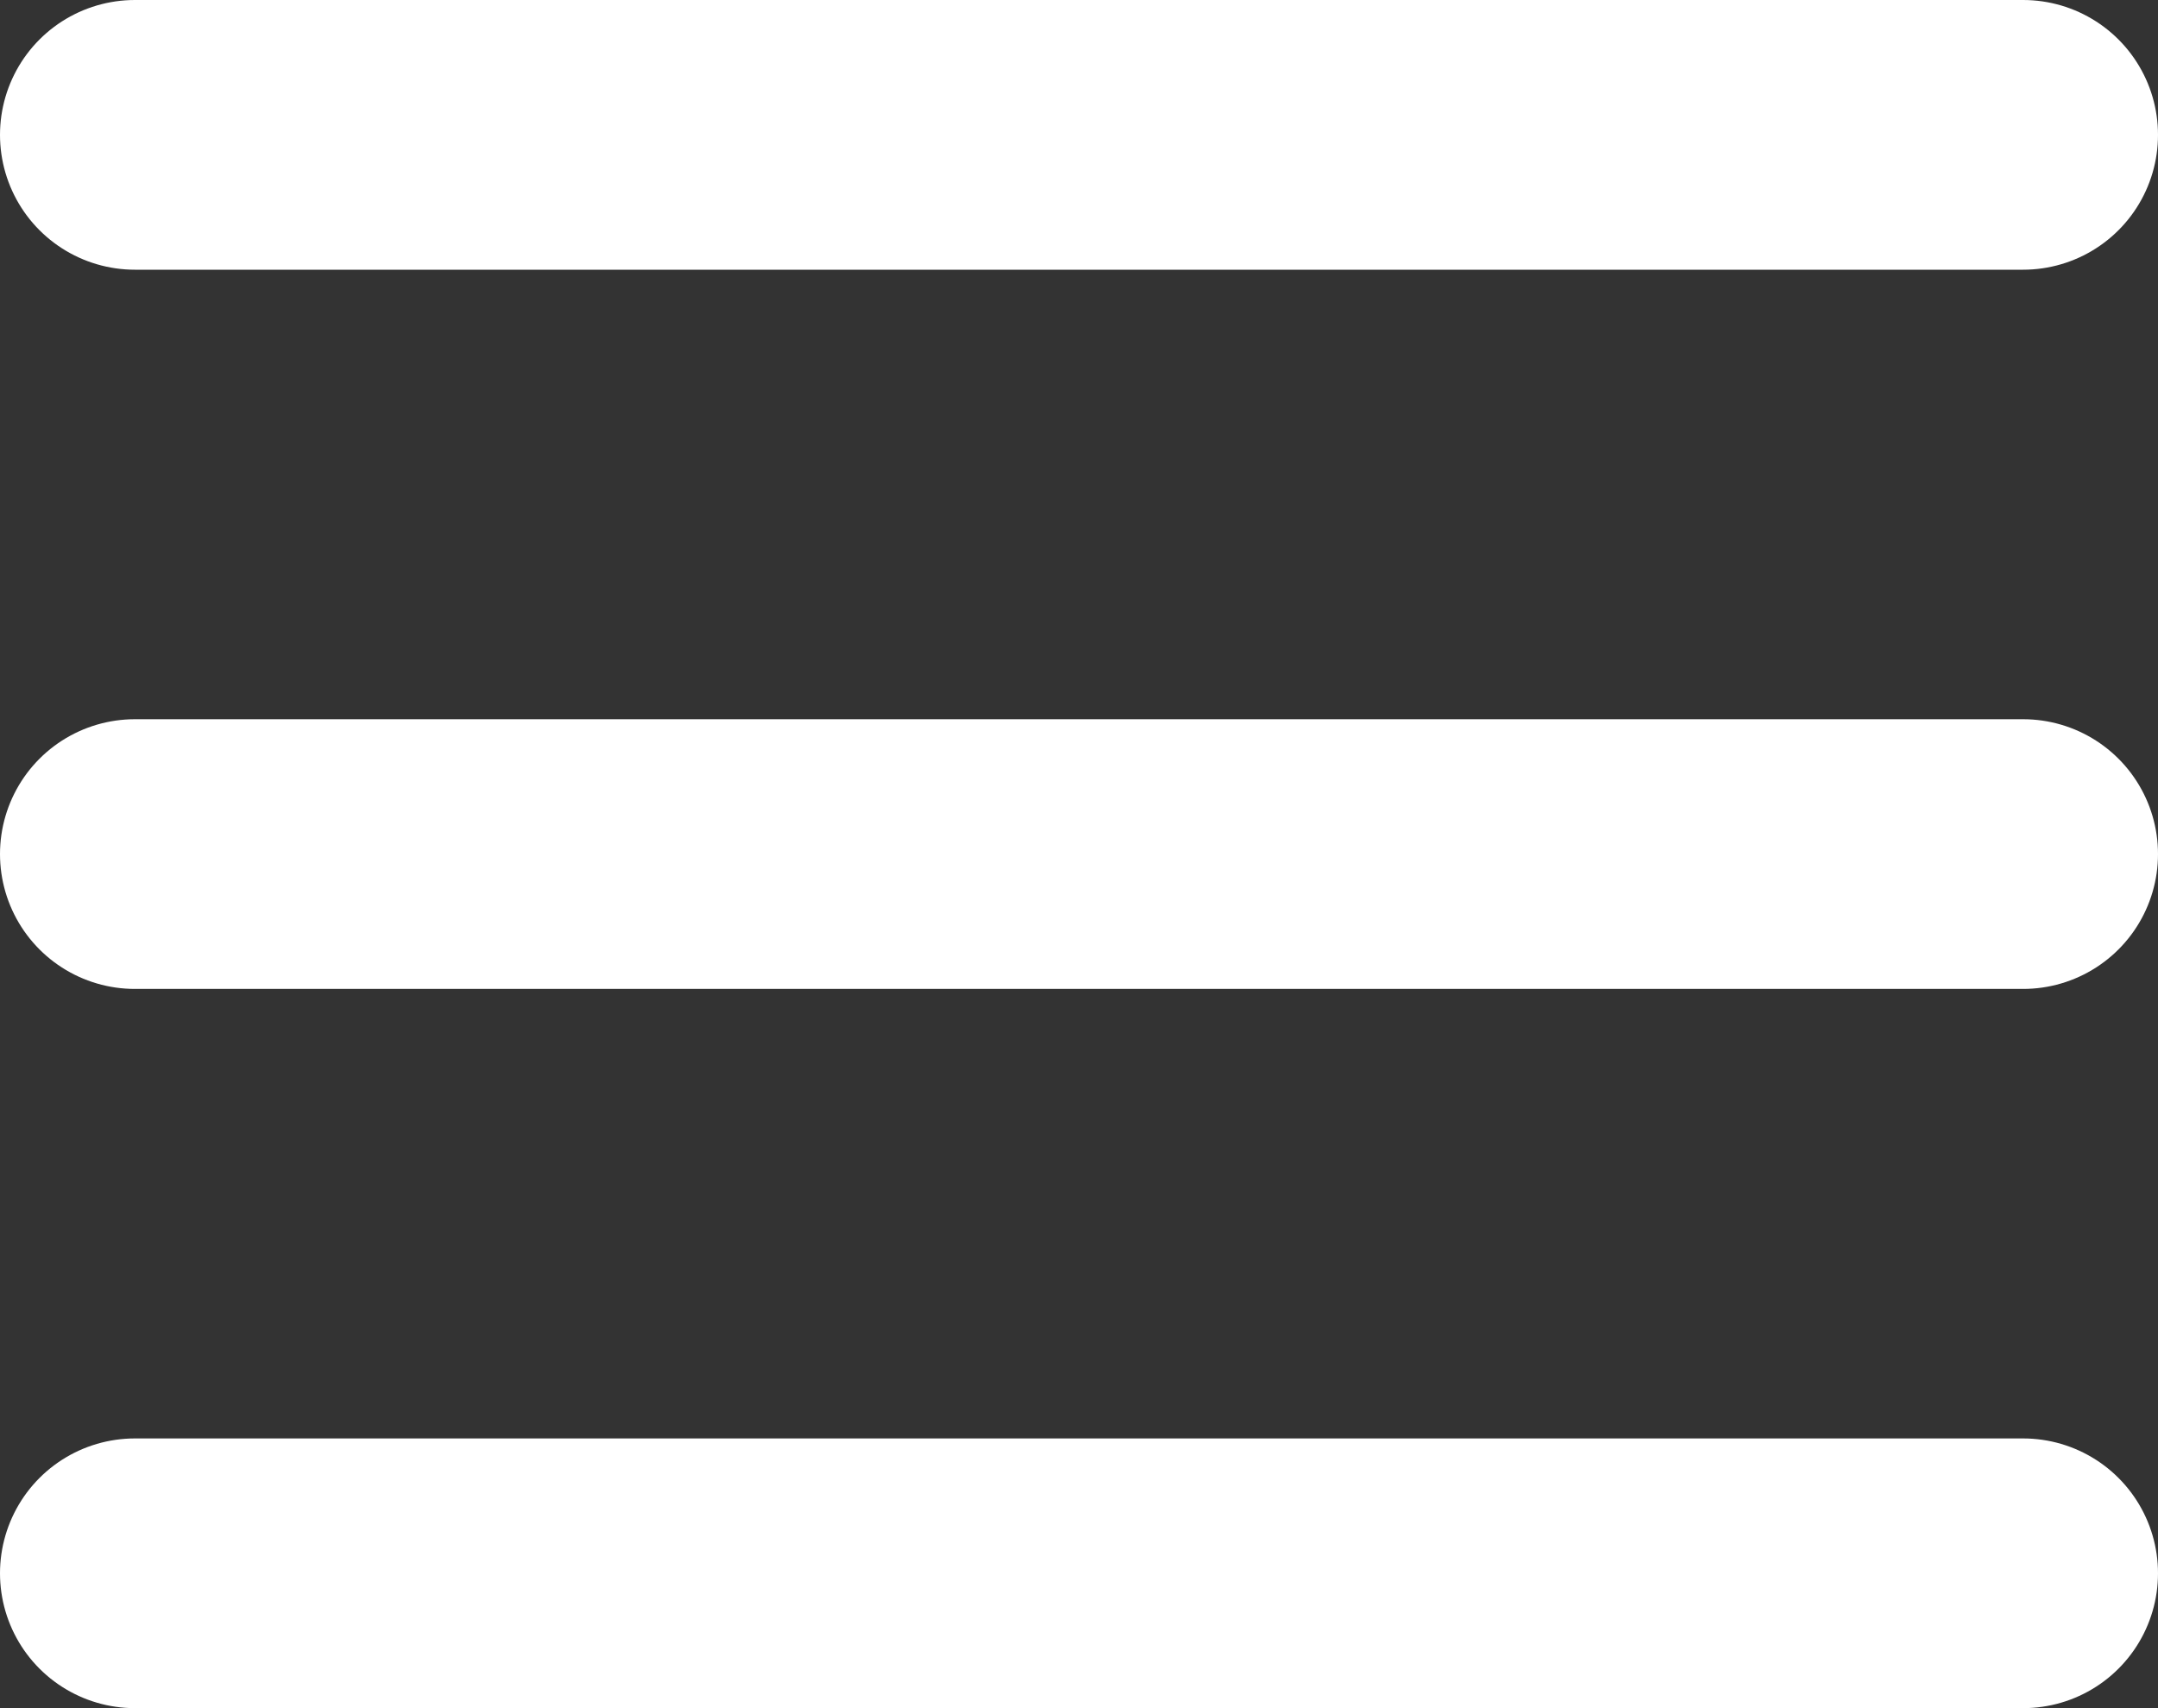
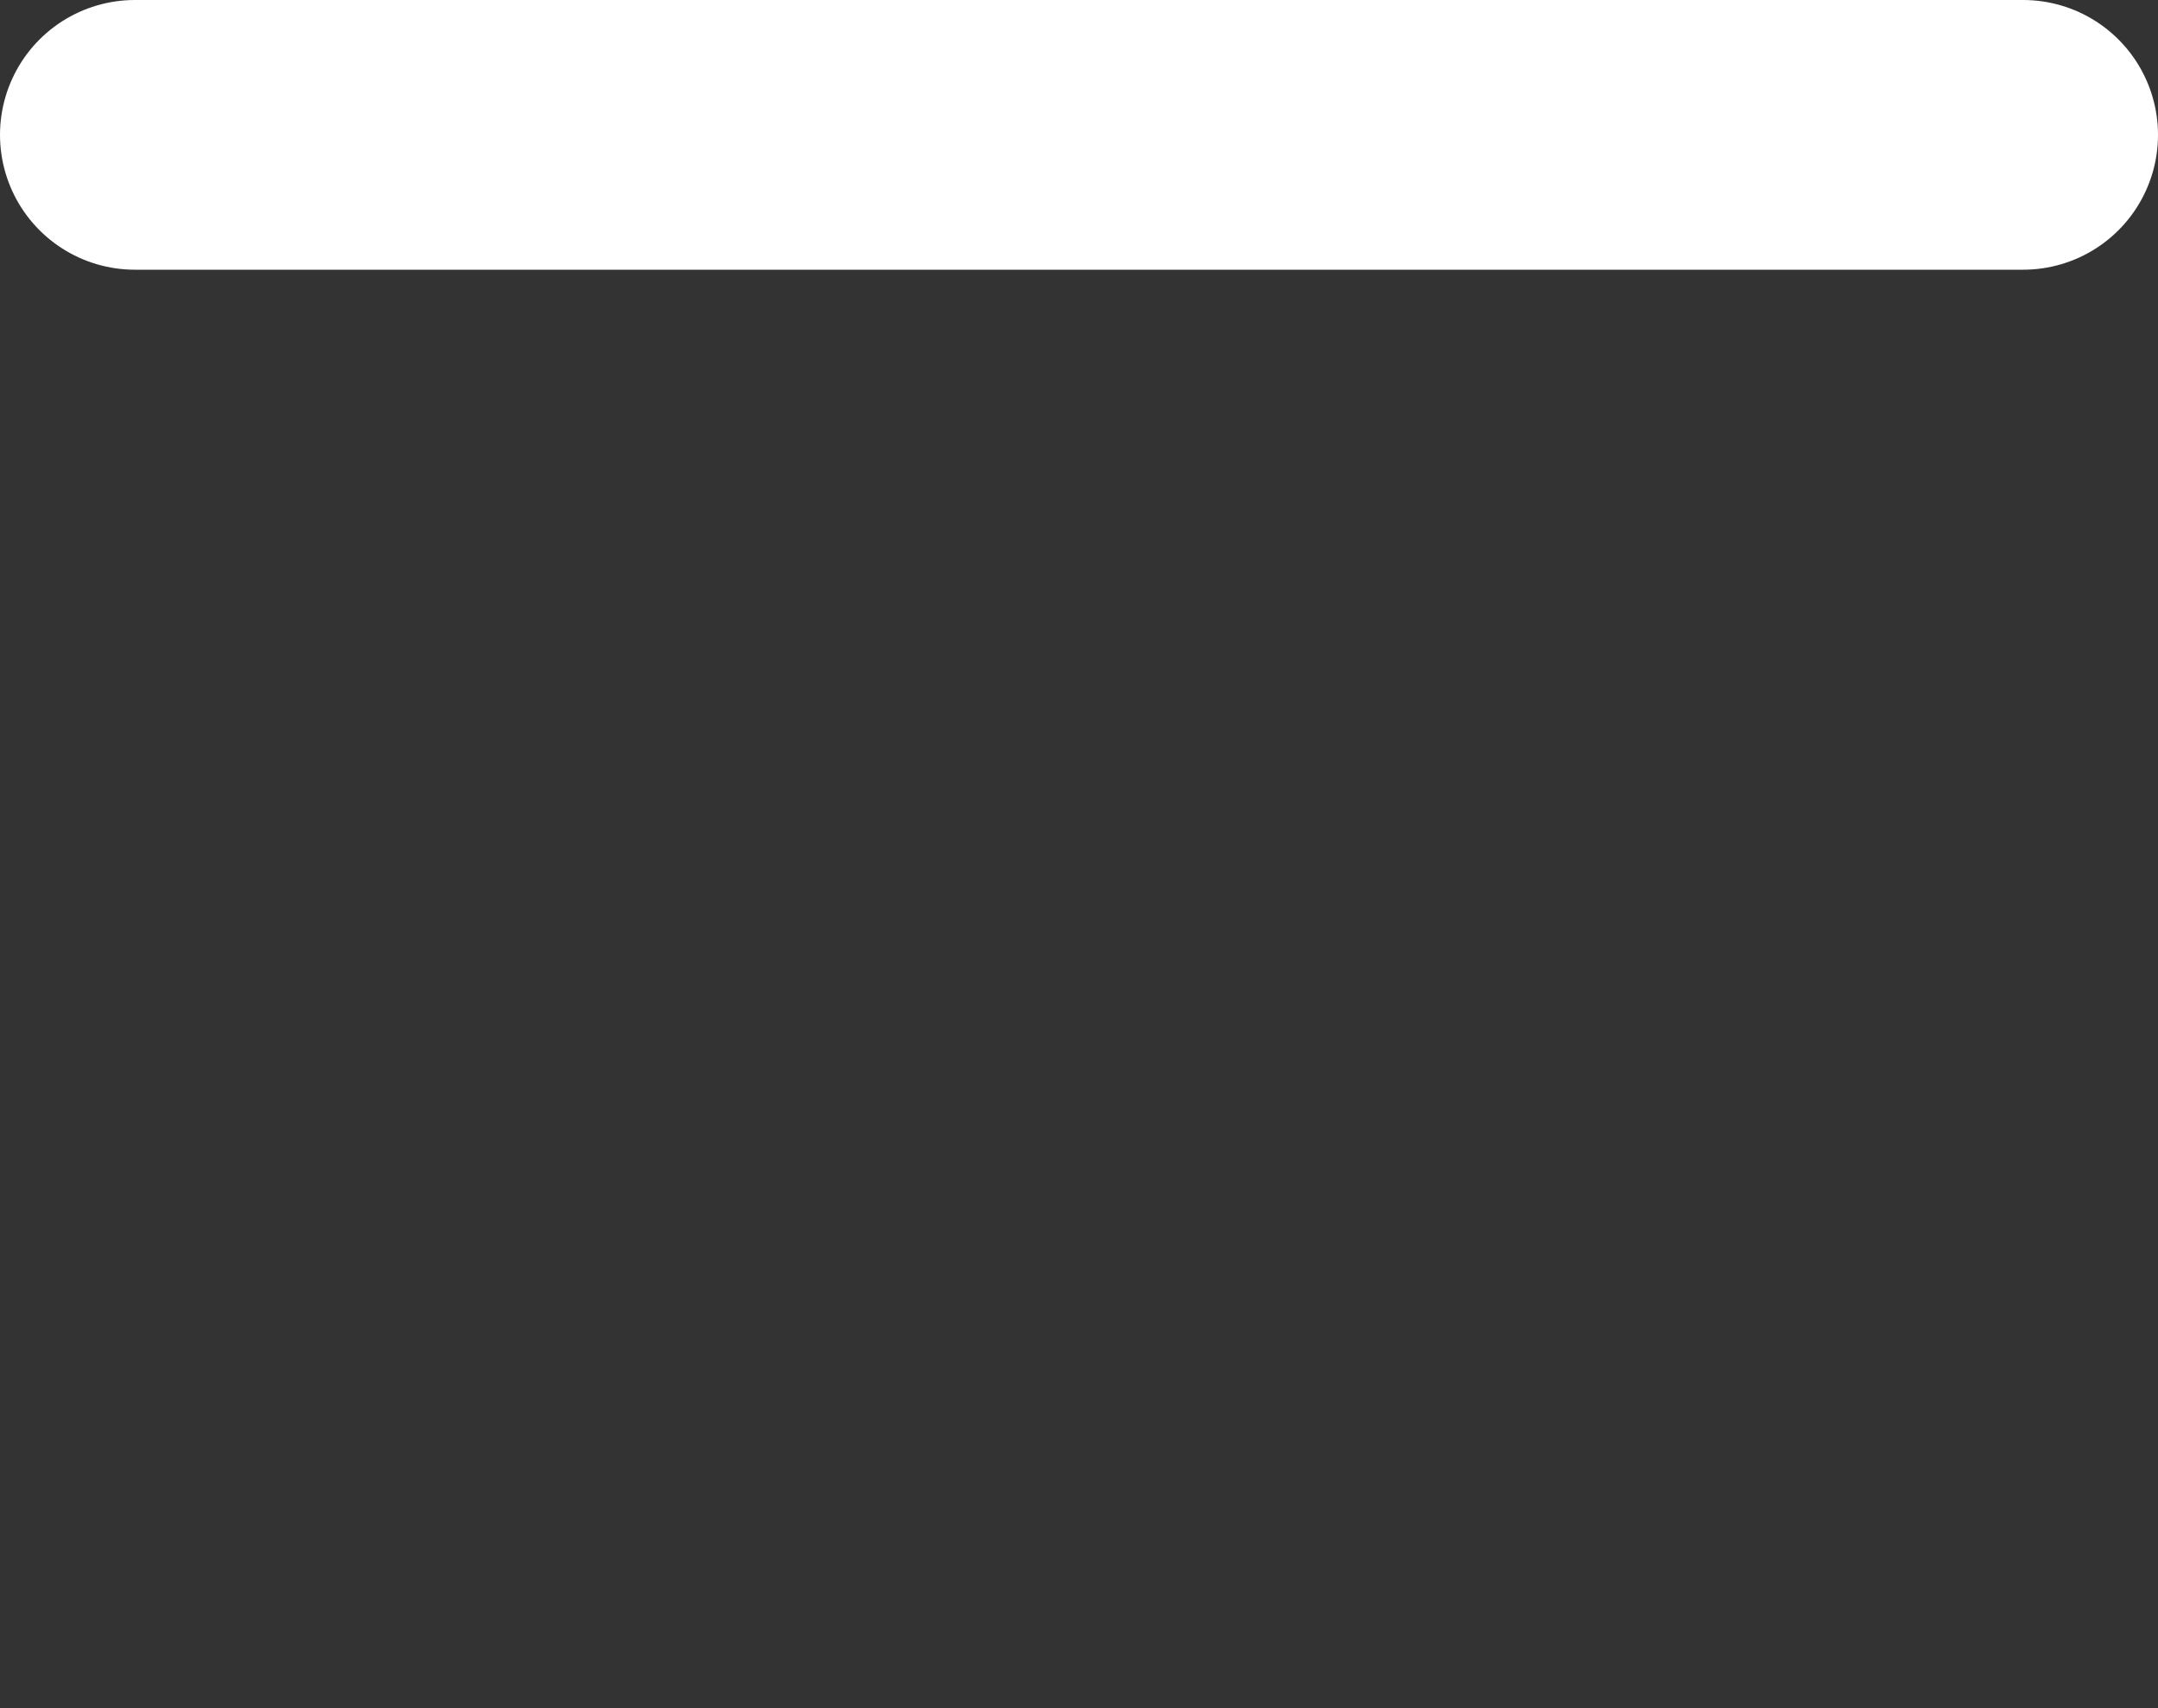
<svg xmlns="http://www.w3.org/2000/svg" width="24" height="19" viewBox="0 0 24 19" fill="none">
  <rect x="0" y="0" width="24" height="19" fill="#333333" stroke="none" />
  <line x1="1.5" y1="1.5" x2="22.5" y2="1.5" stroke="white" stroke-width="3" stroke-linecap="round" />
-   <line x1="1.5" y1="9.5" x2="22.5" y2="9.5" stroke="white" stroke-width="3" stroke-linecap="round" />
-   <line x1="1.5" y1="17.5" x2="22.5" y2="17.5" stroke="white" stroke-width="3" stroke-linecap="round" />
</svg>